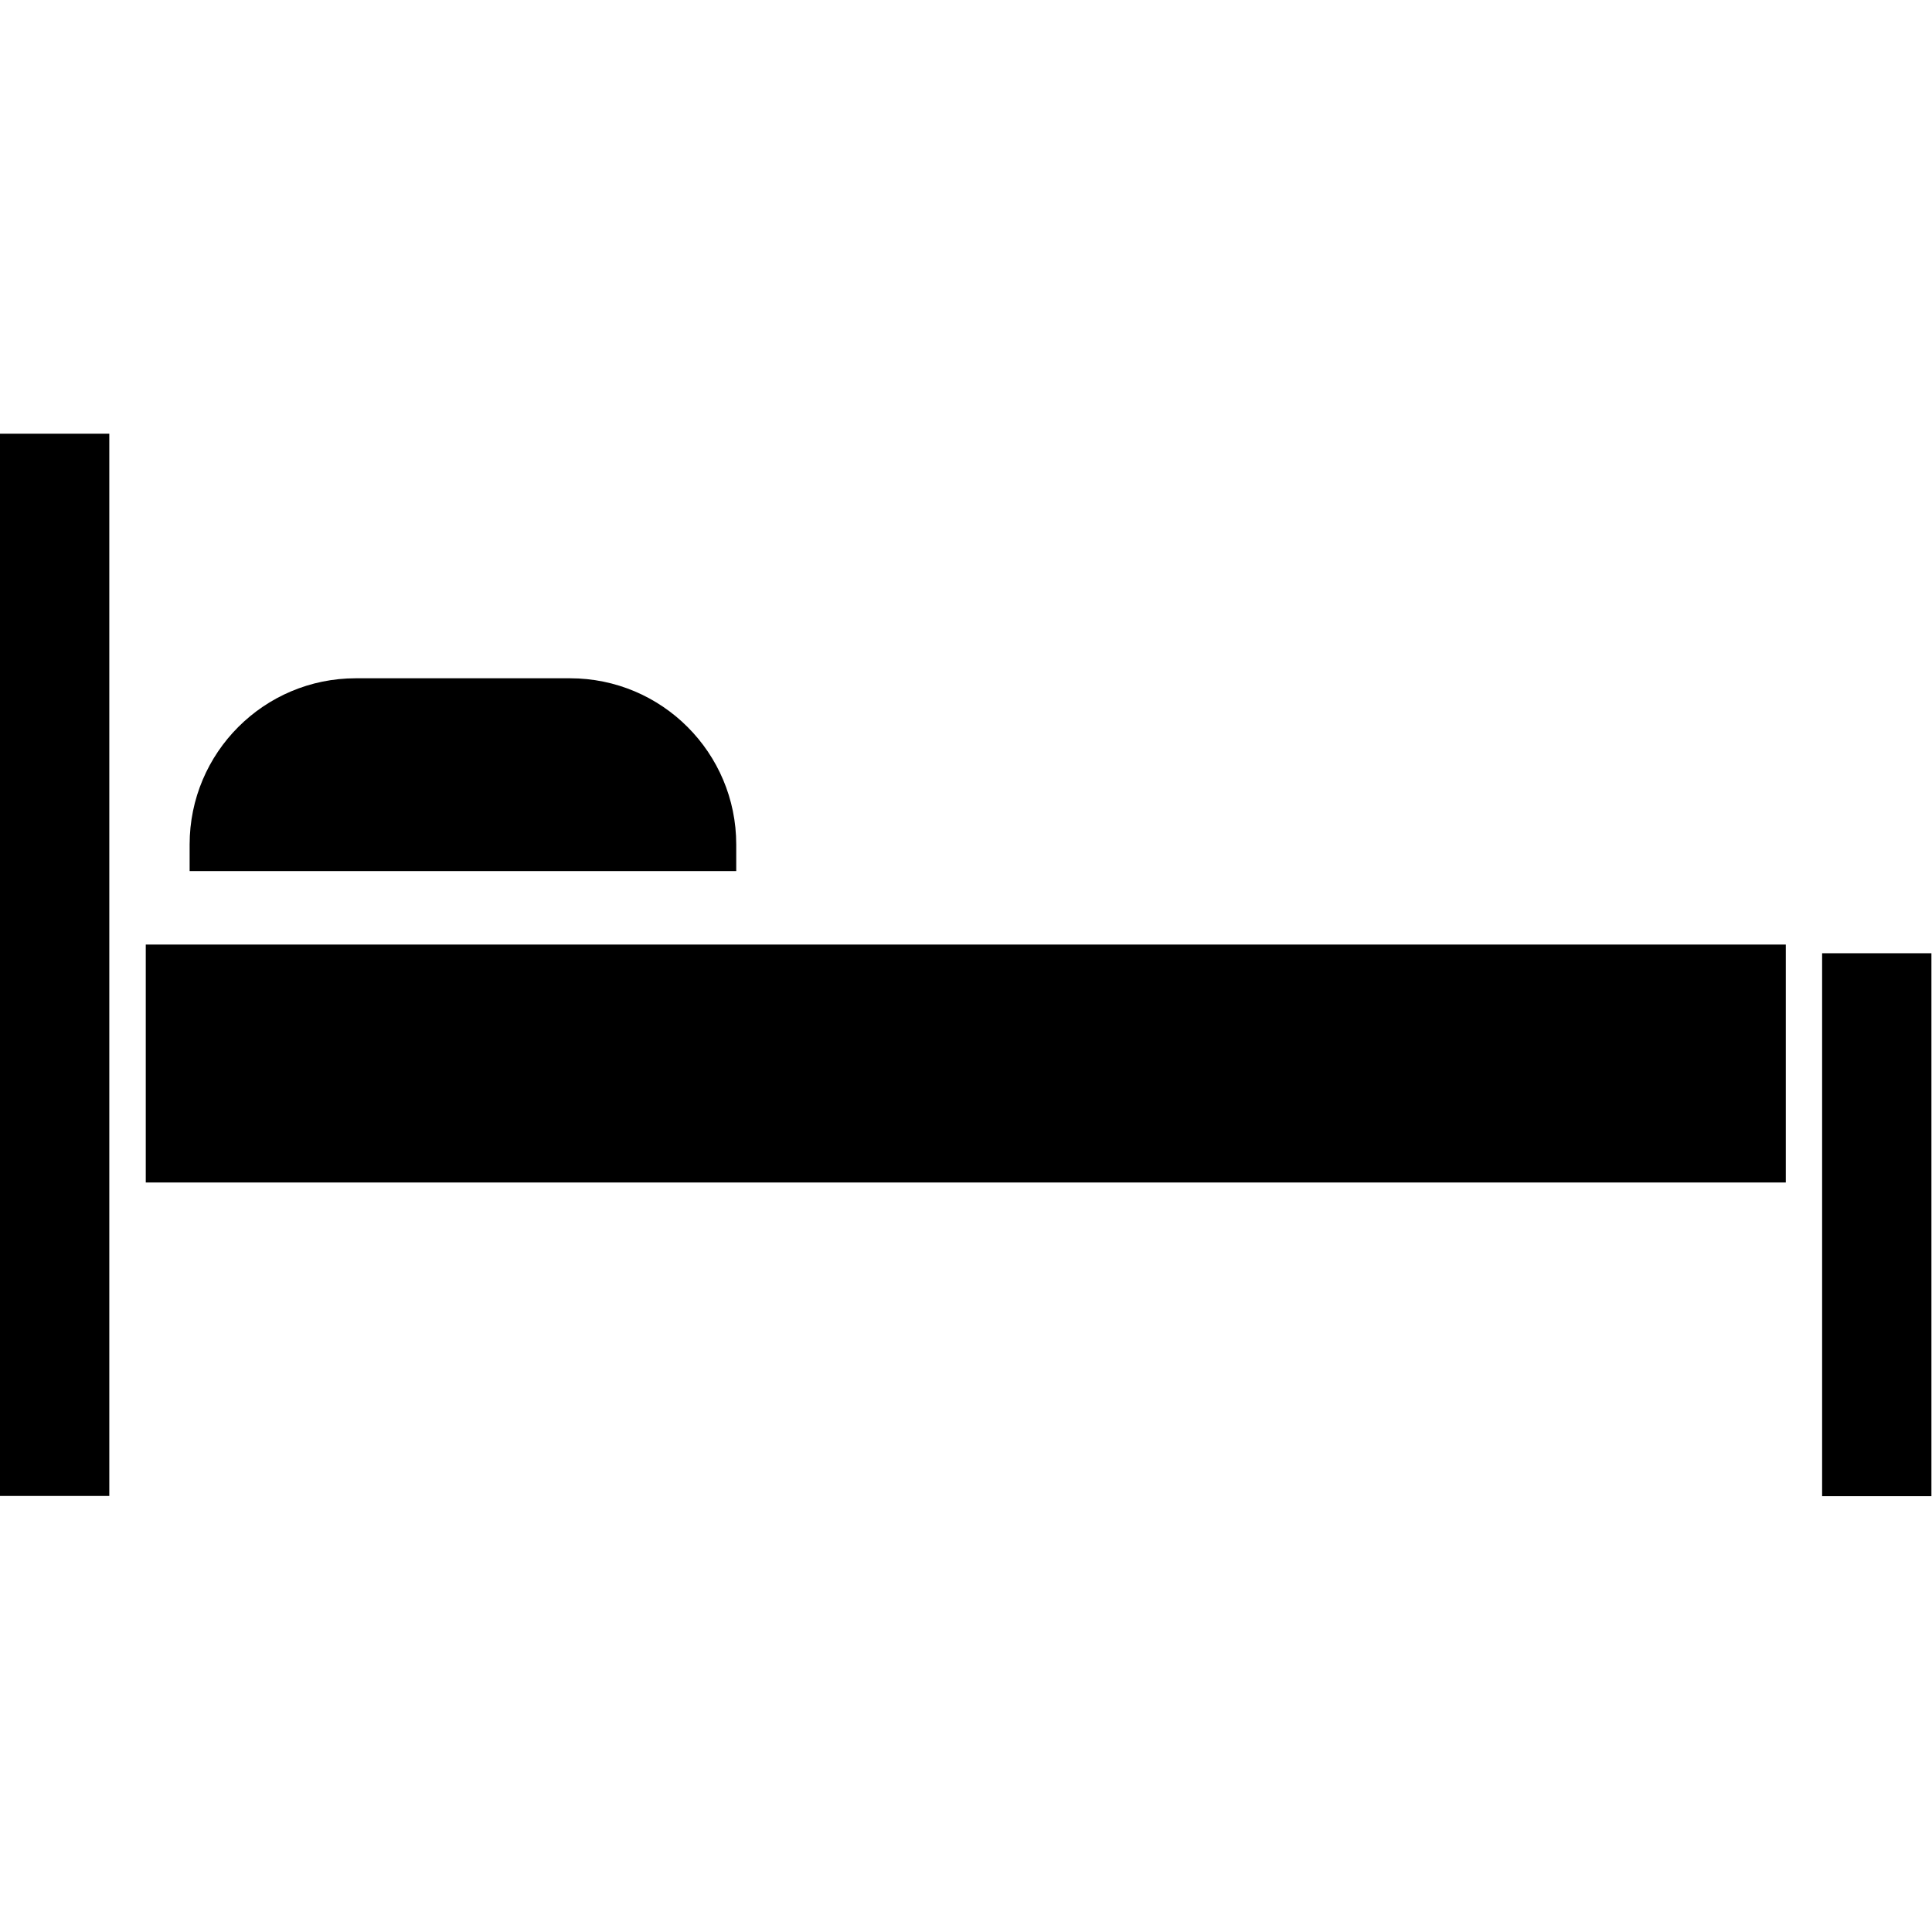
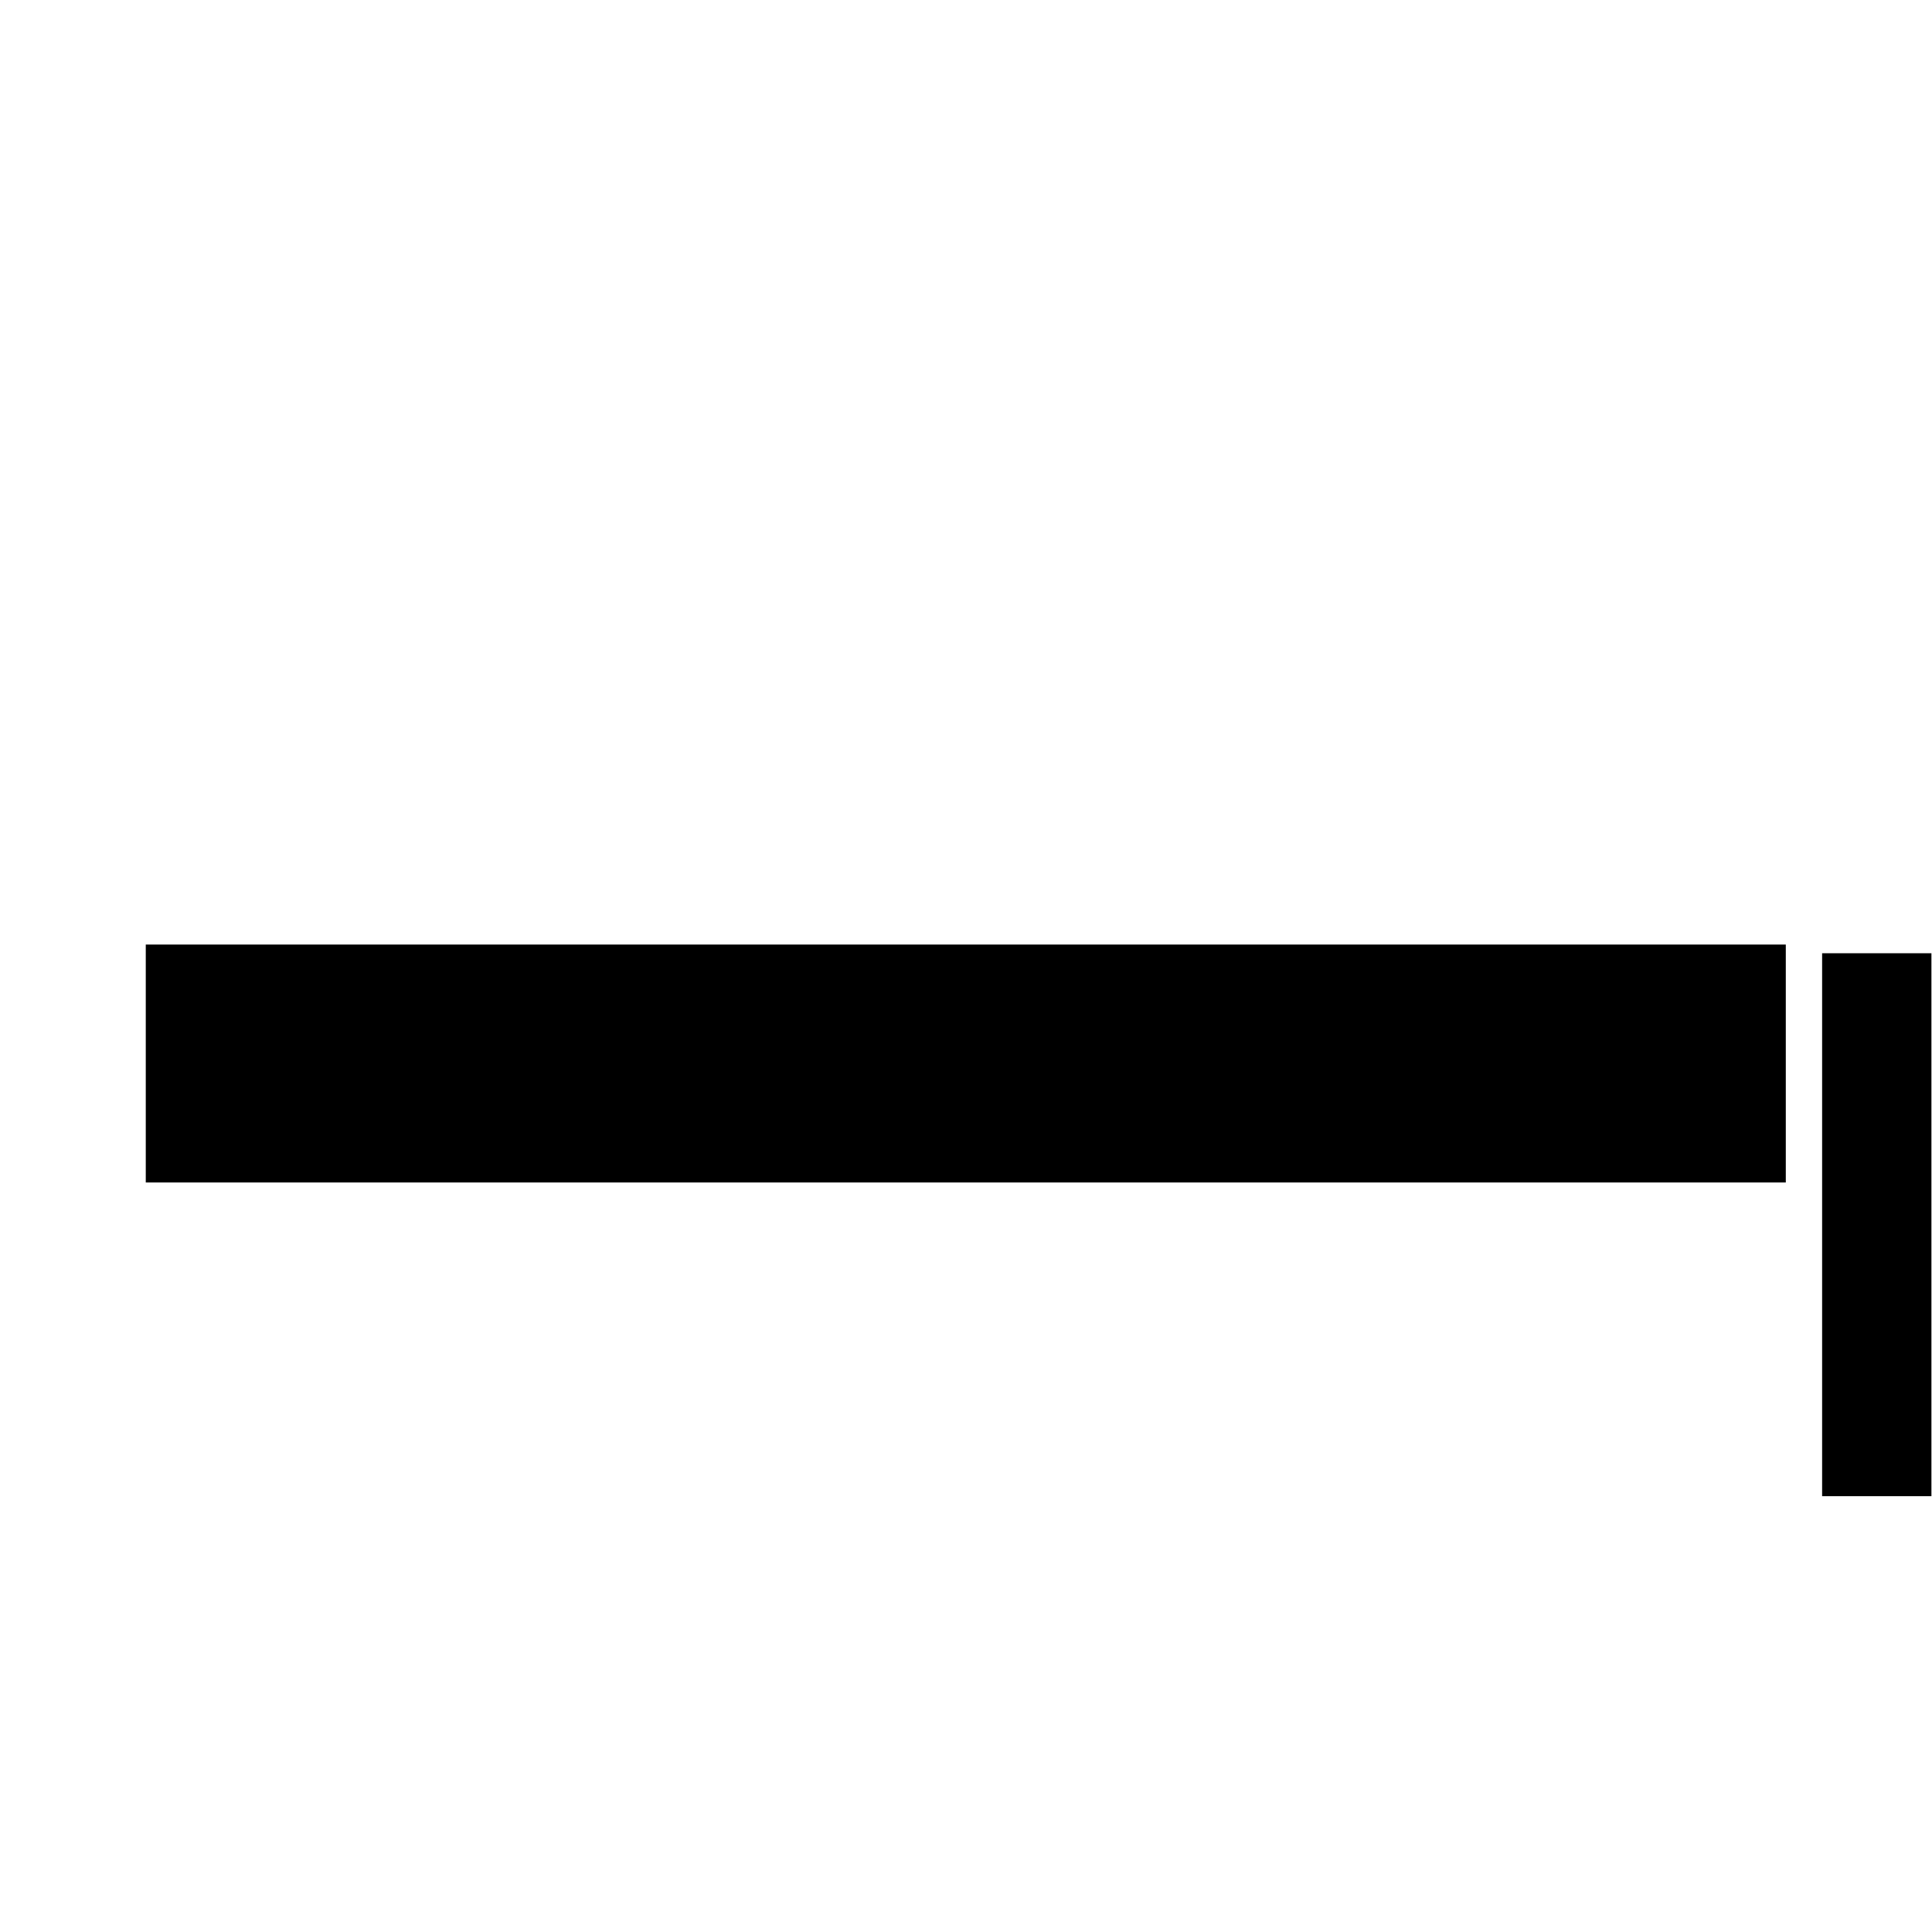
<svg xmlns="http://www.w3.org/2000/svg" width="40" height="40" viewBox="0 0 40 40" fill="none">
  <path d="M36.973 19.556H3.018V24.482H36.973V19.556Z" fill="black" />
-   <path d="M2.263 8.979H0V30.972H2.263V8.979Z" fill="black" />
  <path d="M39.988 19.736H37.725V30.977H39.988V19.736Z" fill="black" />
-   <path d="M11.801 14.043H7.367C5.466 14.043 3.926 15.584 3.926 17.485V18.035H15.243V17.485C15.243 15.584 13.702 14.043 11.801 14.043Z" fill="black" />
</svg>